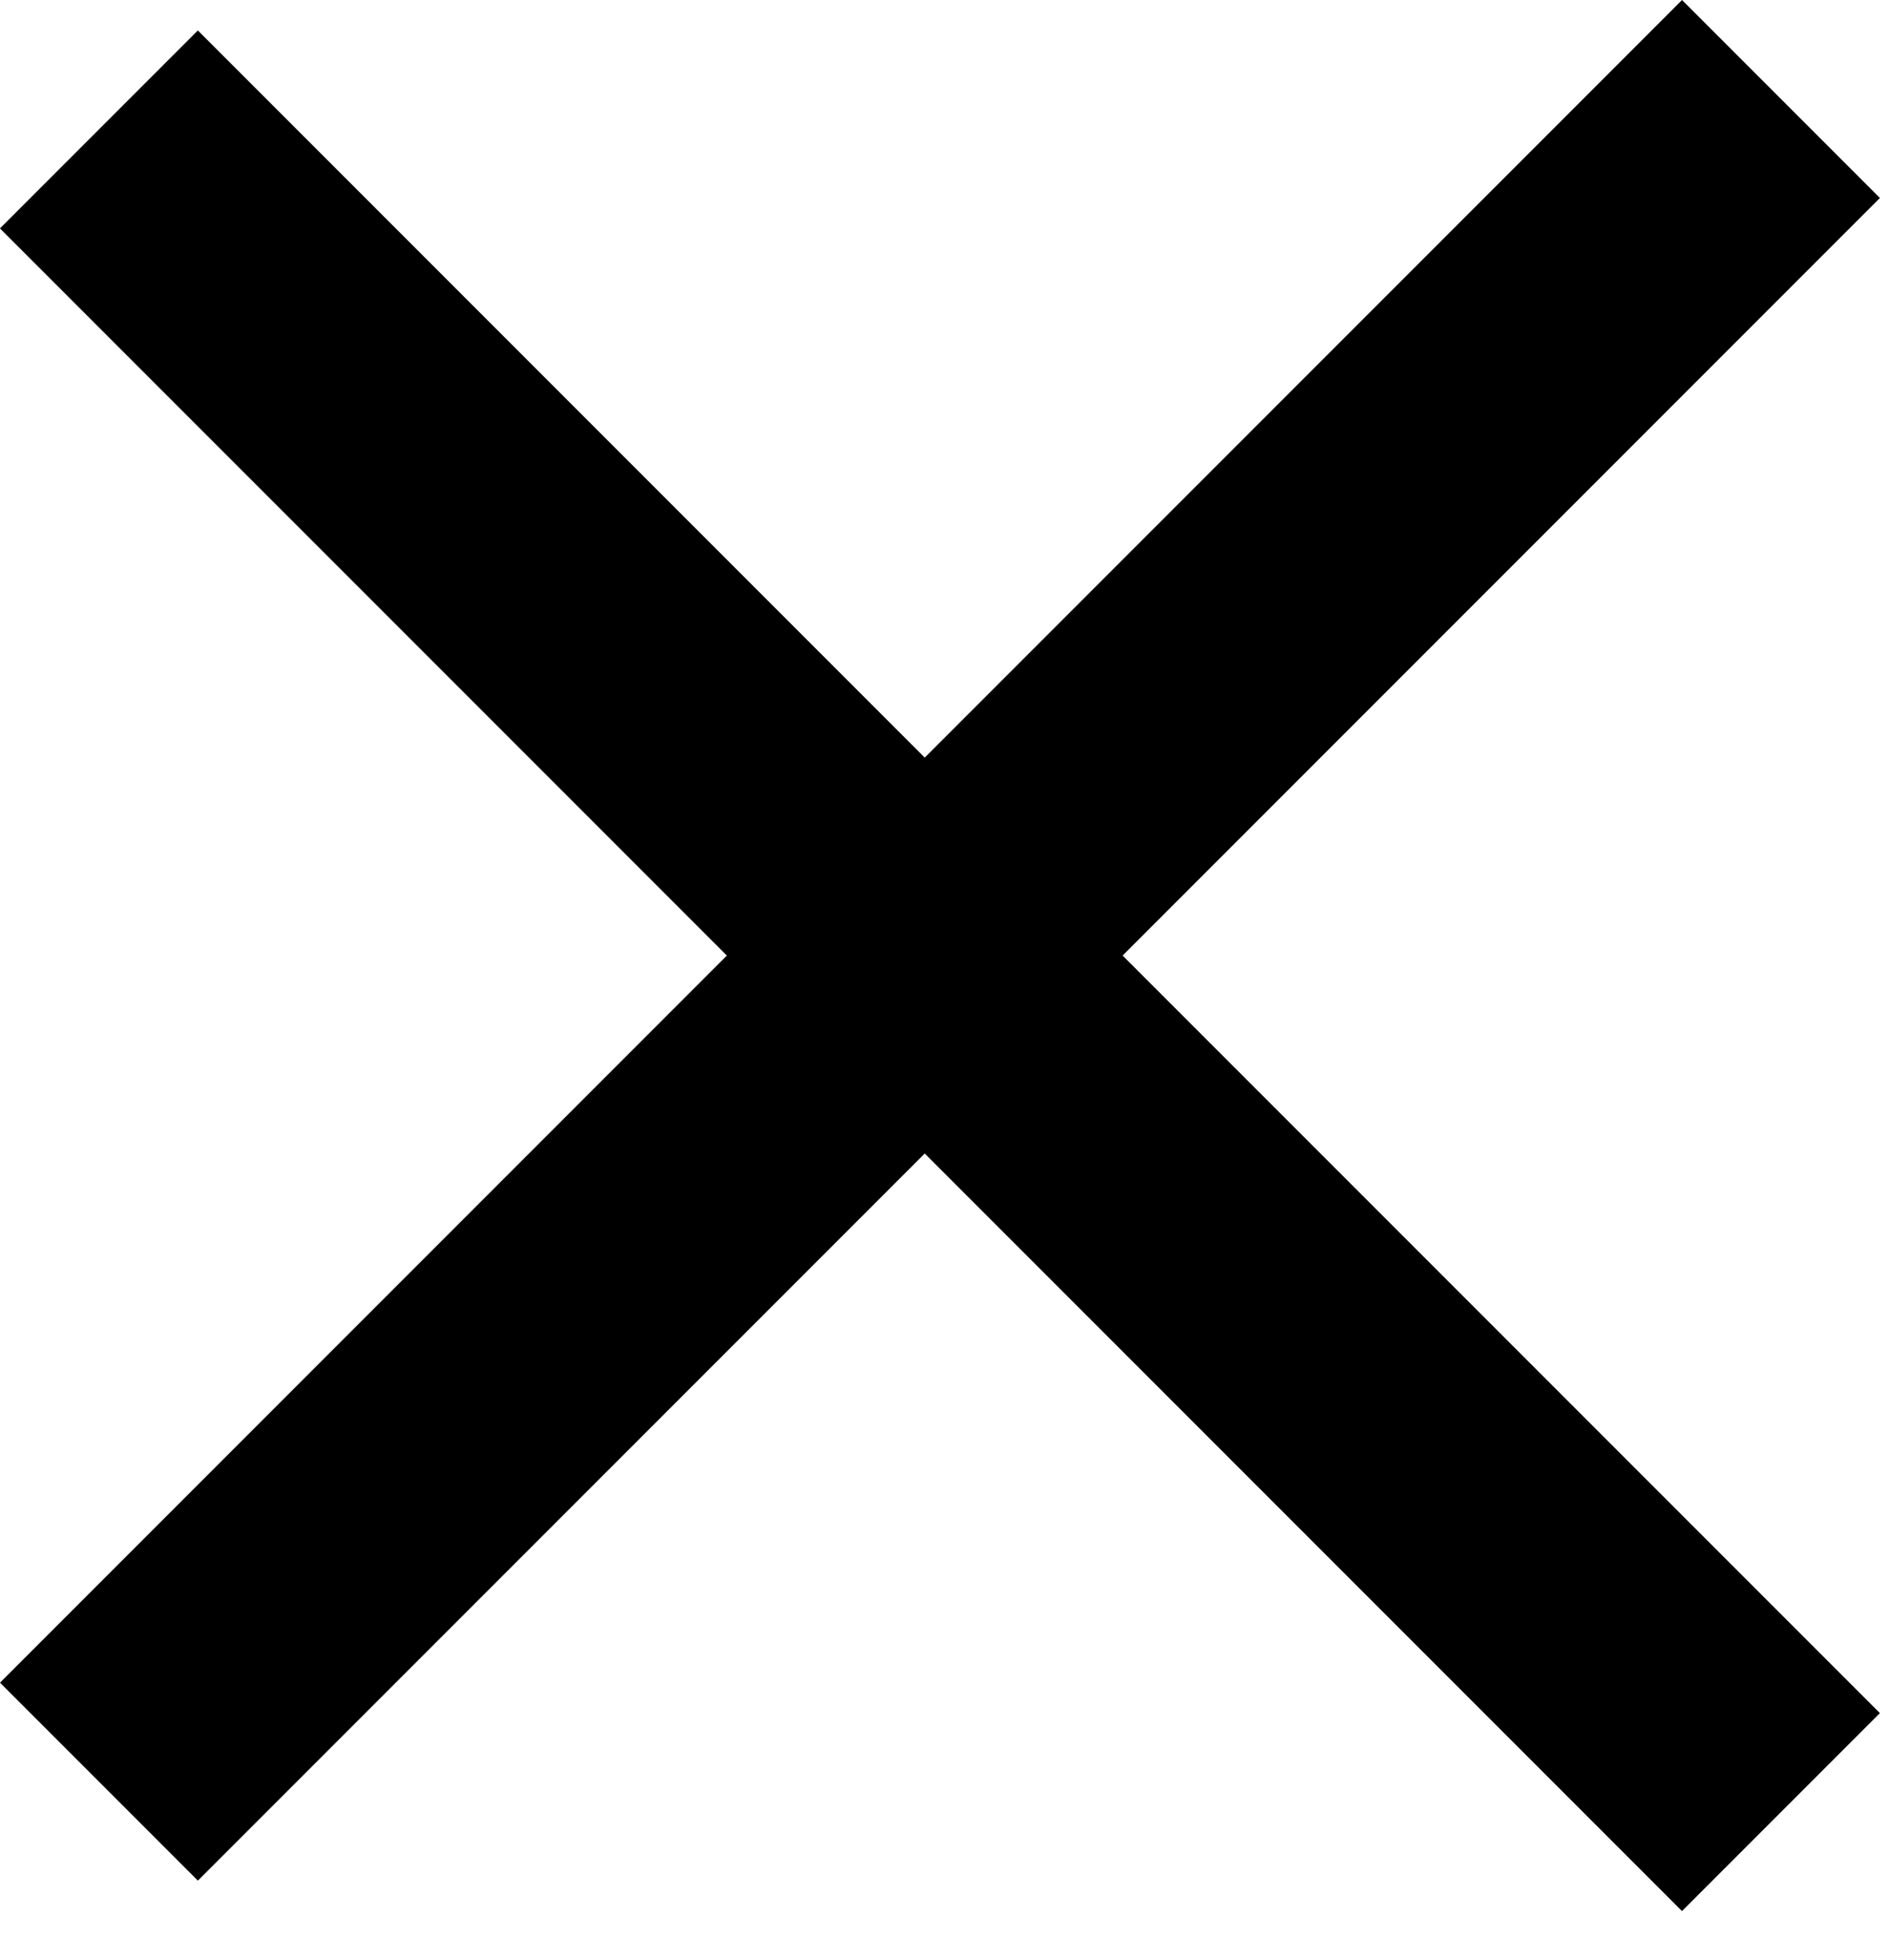
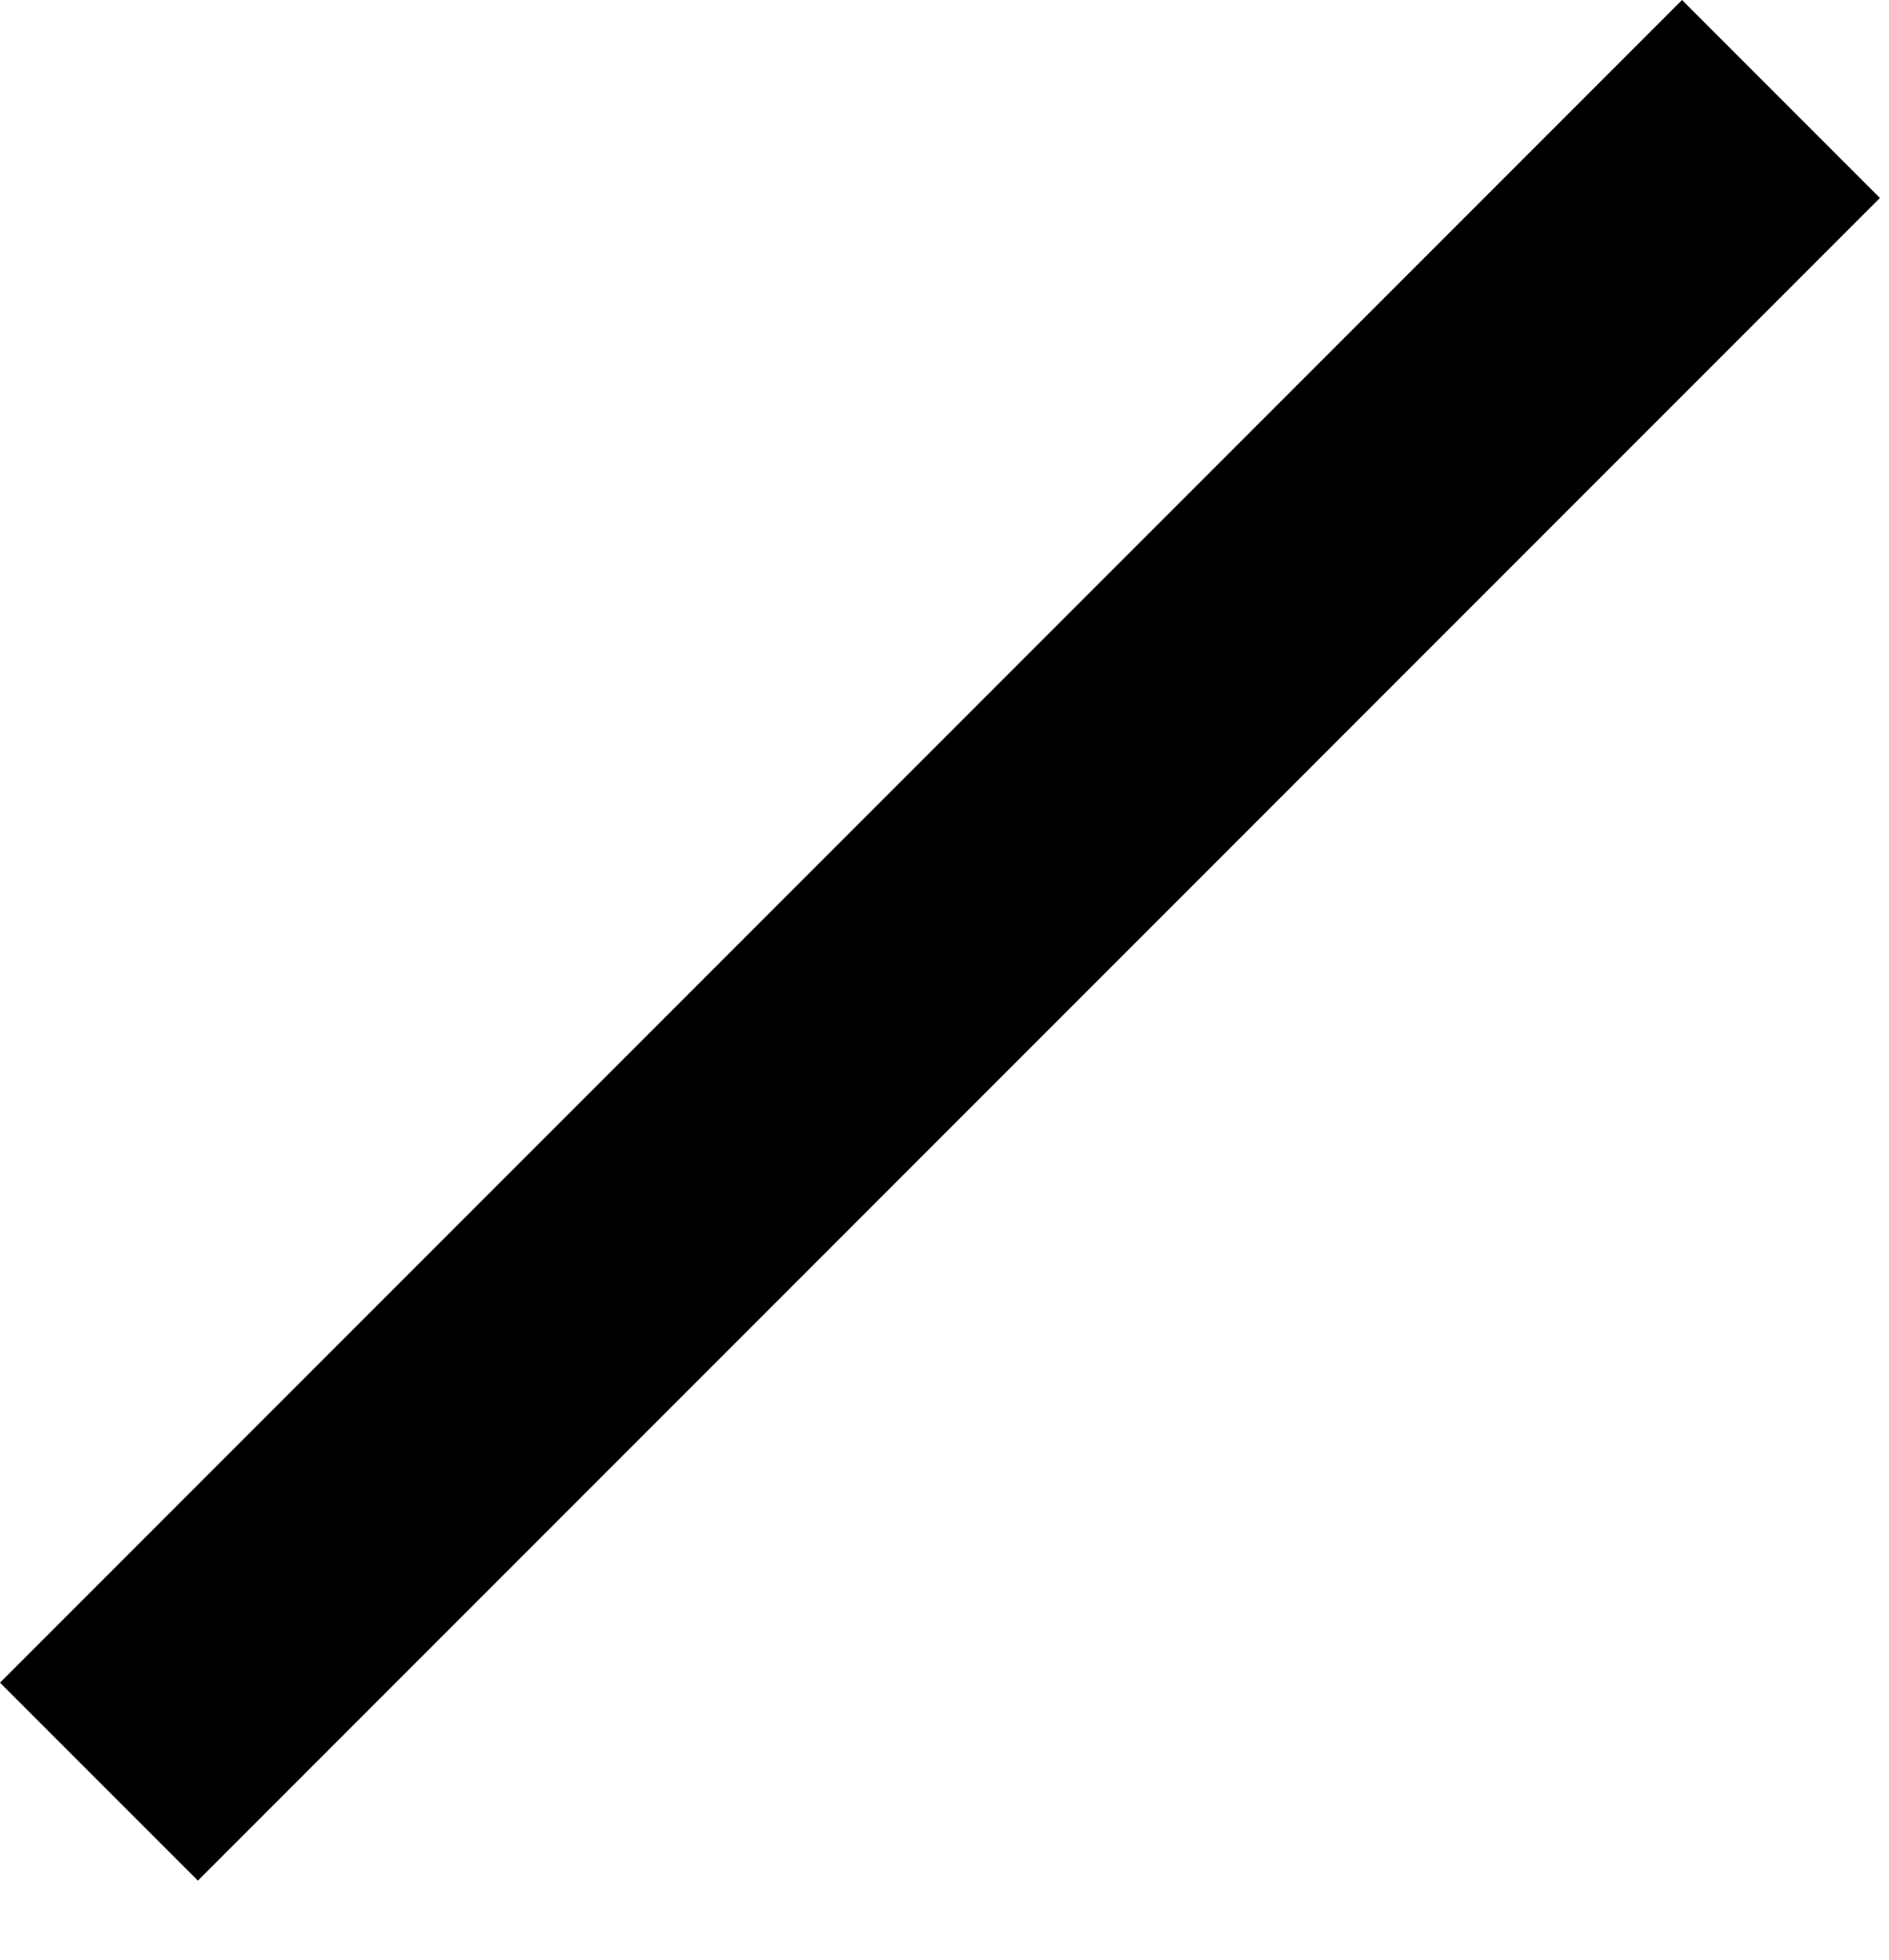
<svg xmlns="http://www.w3.org/2000/svg" width="27" height="28" viewBox="0 0 27 28" fill="none">
-   <rect x="2.828" y="0.435" width="34" height="4" transform="rotate(45 2.828 0.435)" fill="black" />
  <rect y="24.042" width="34" height="4" transform="rotate(-45 0 24.042)" fill="black" />
</svg>